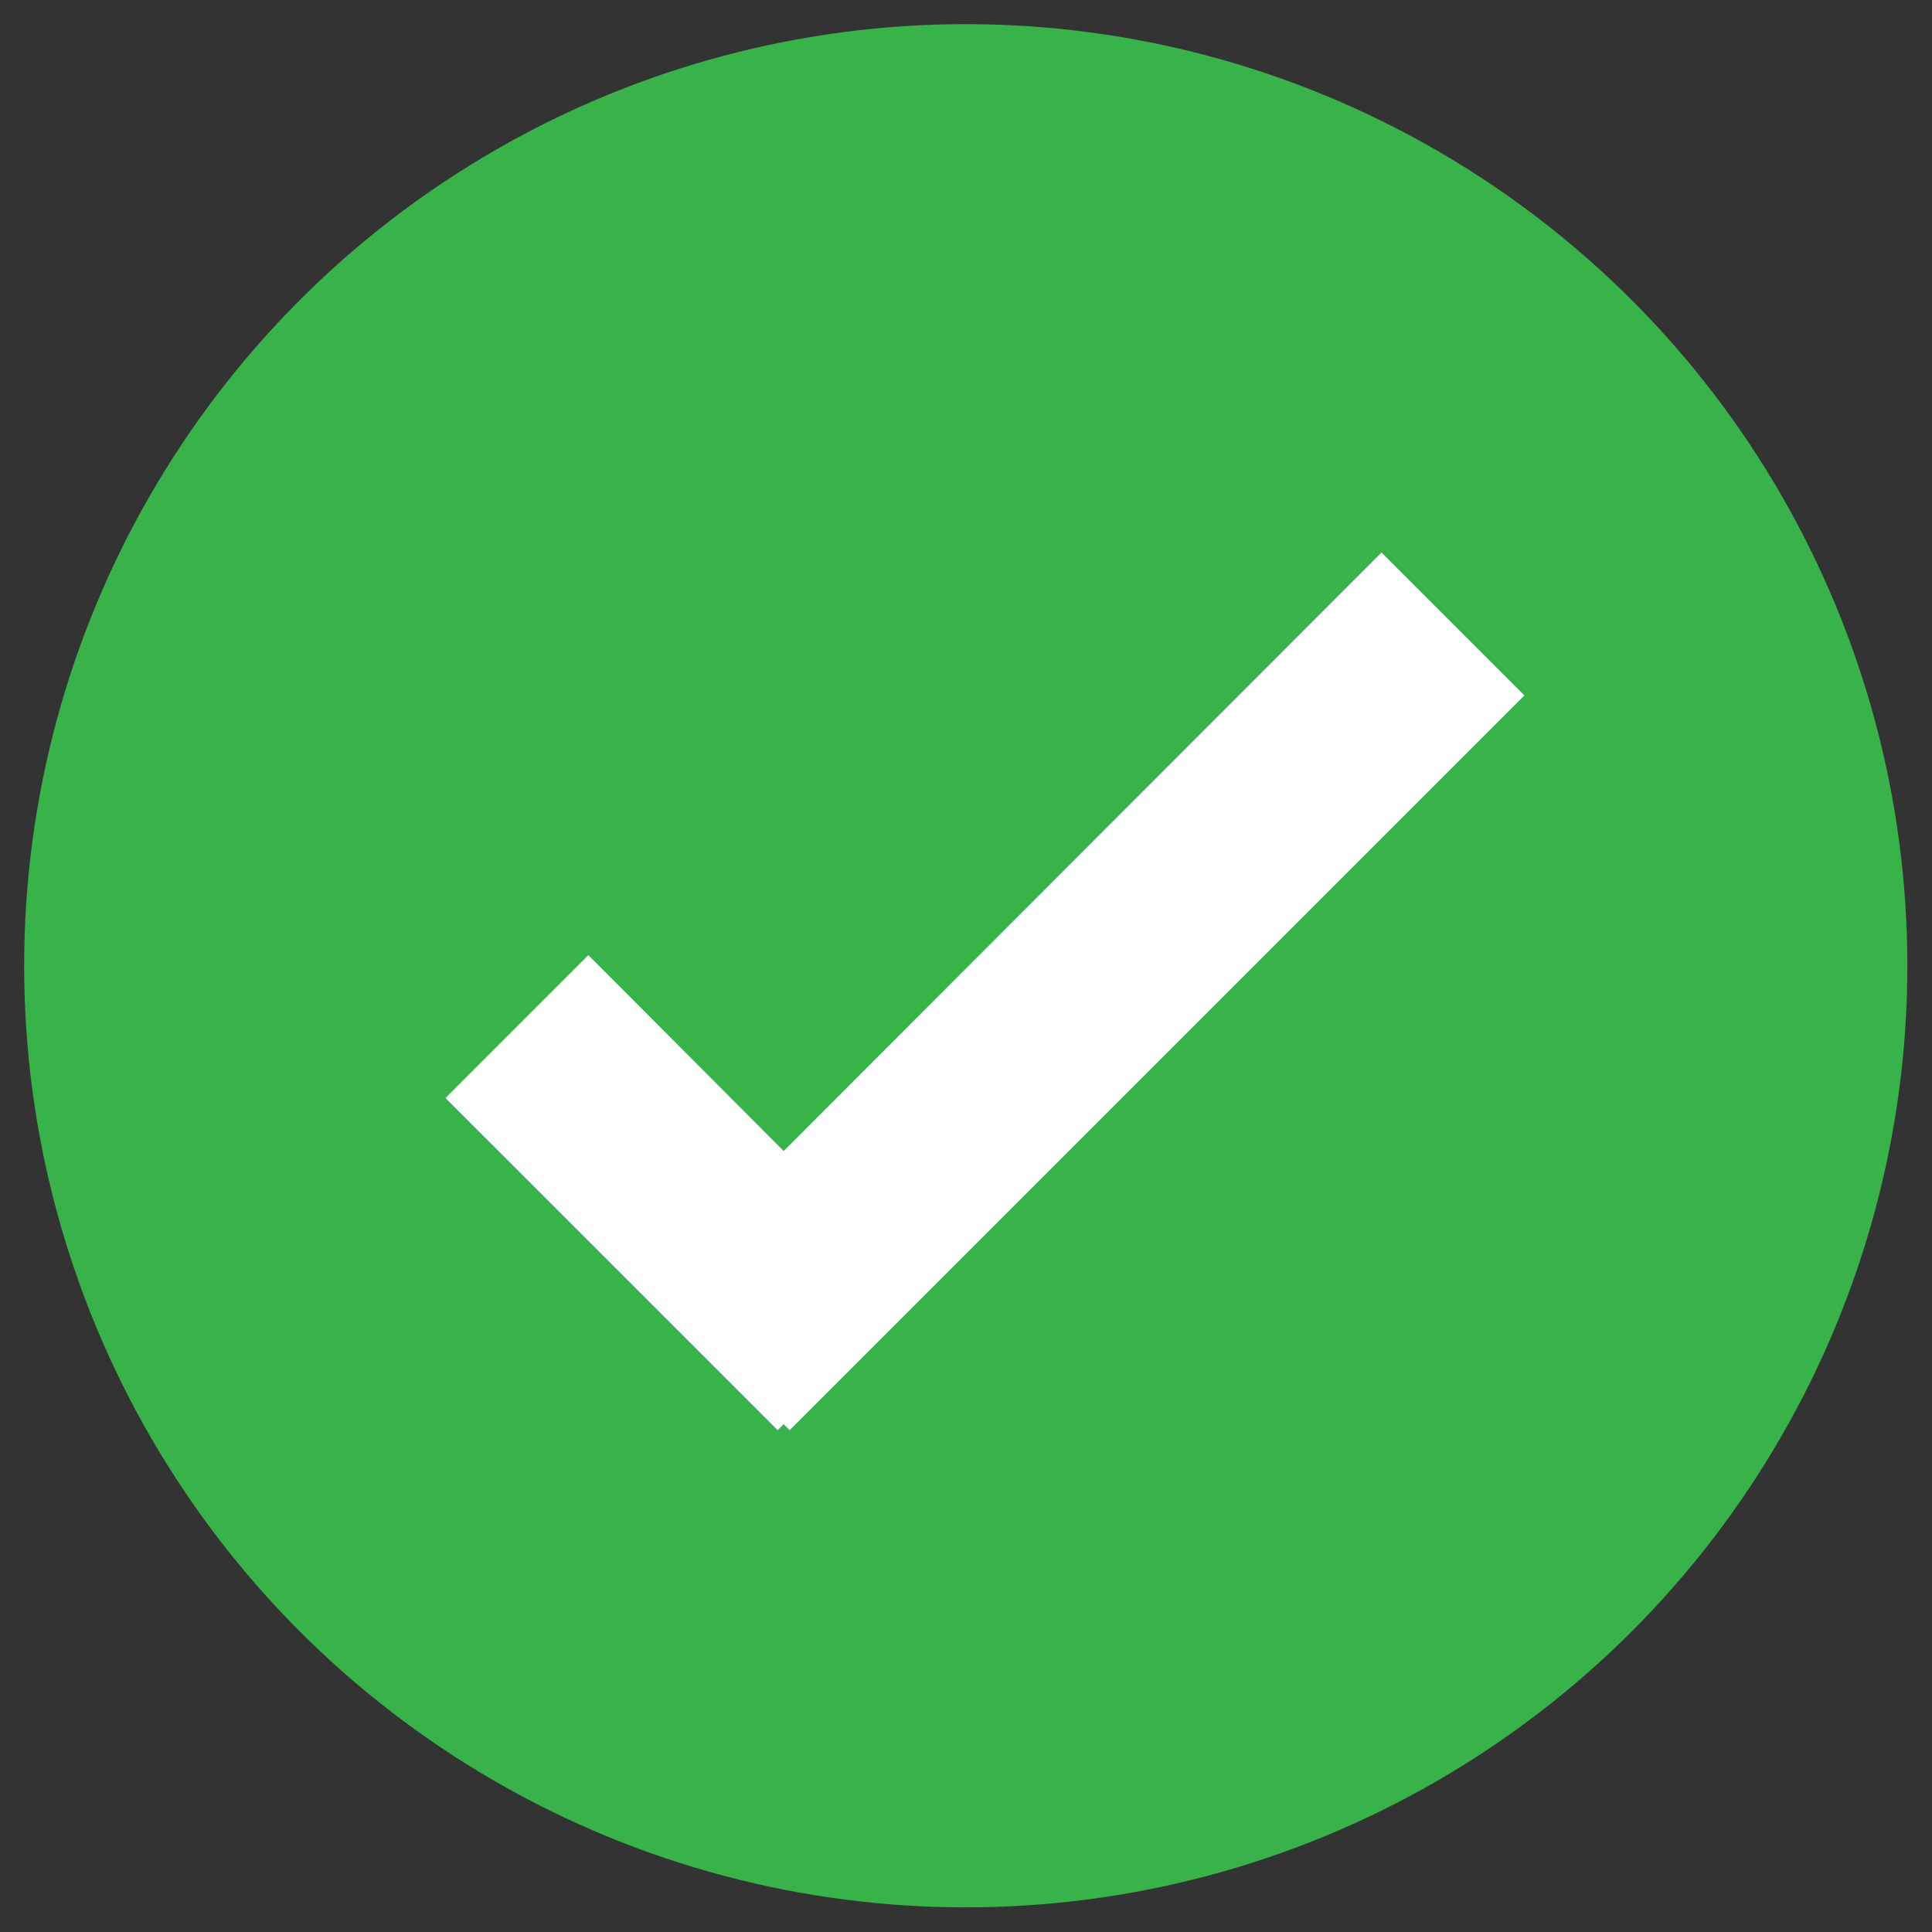
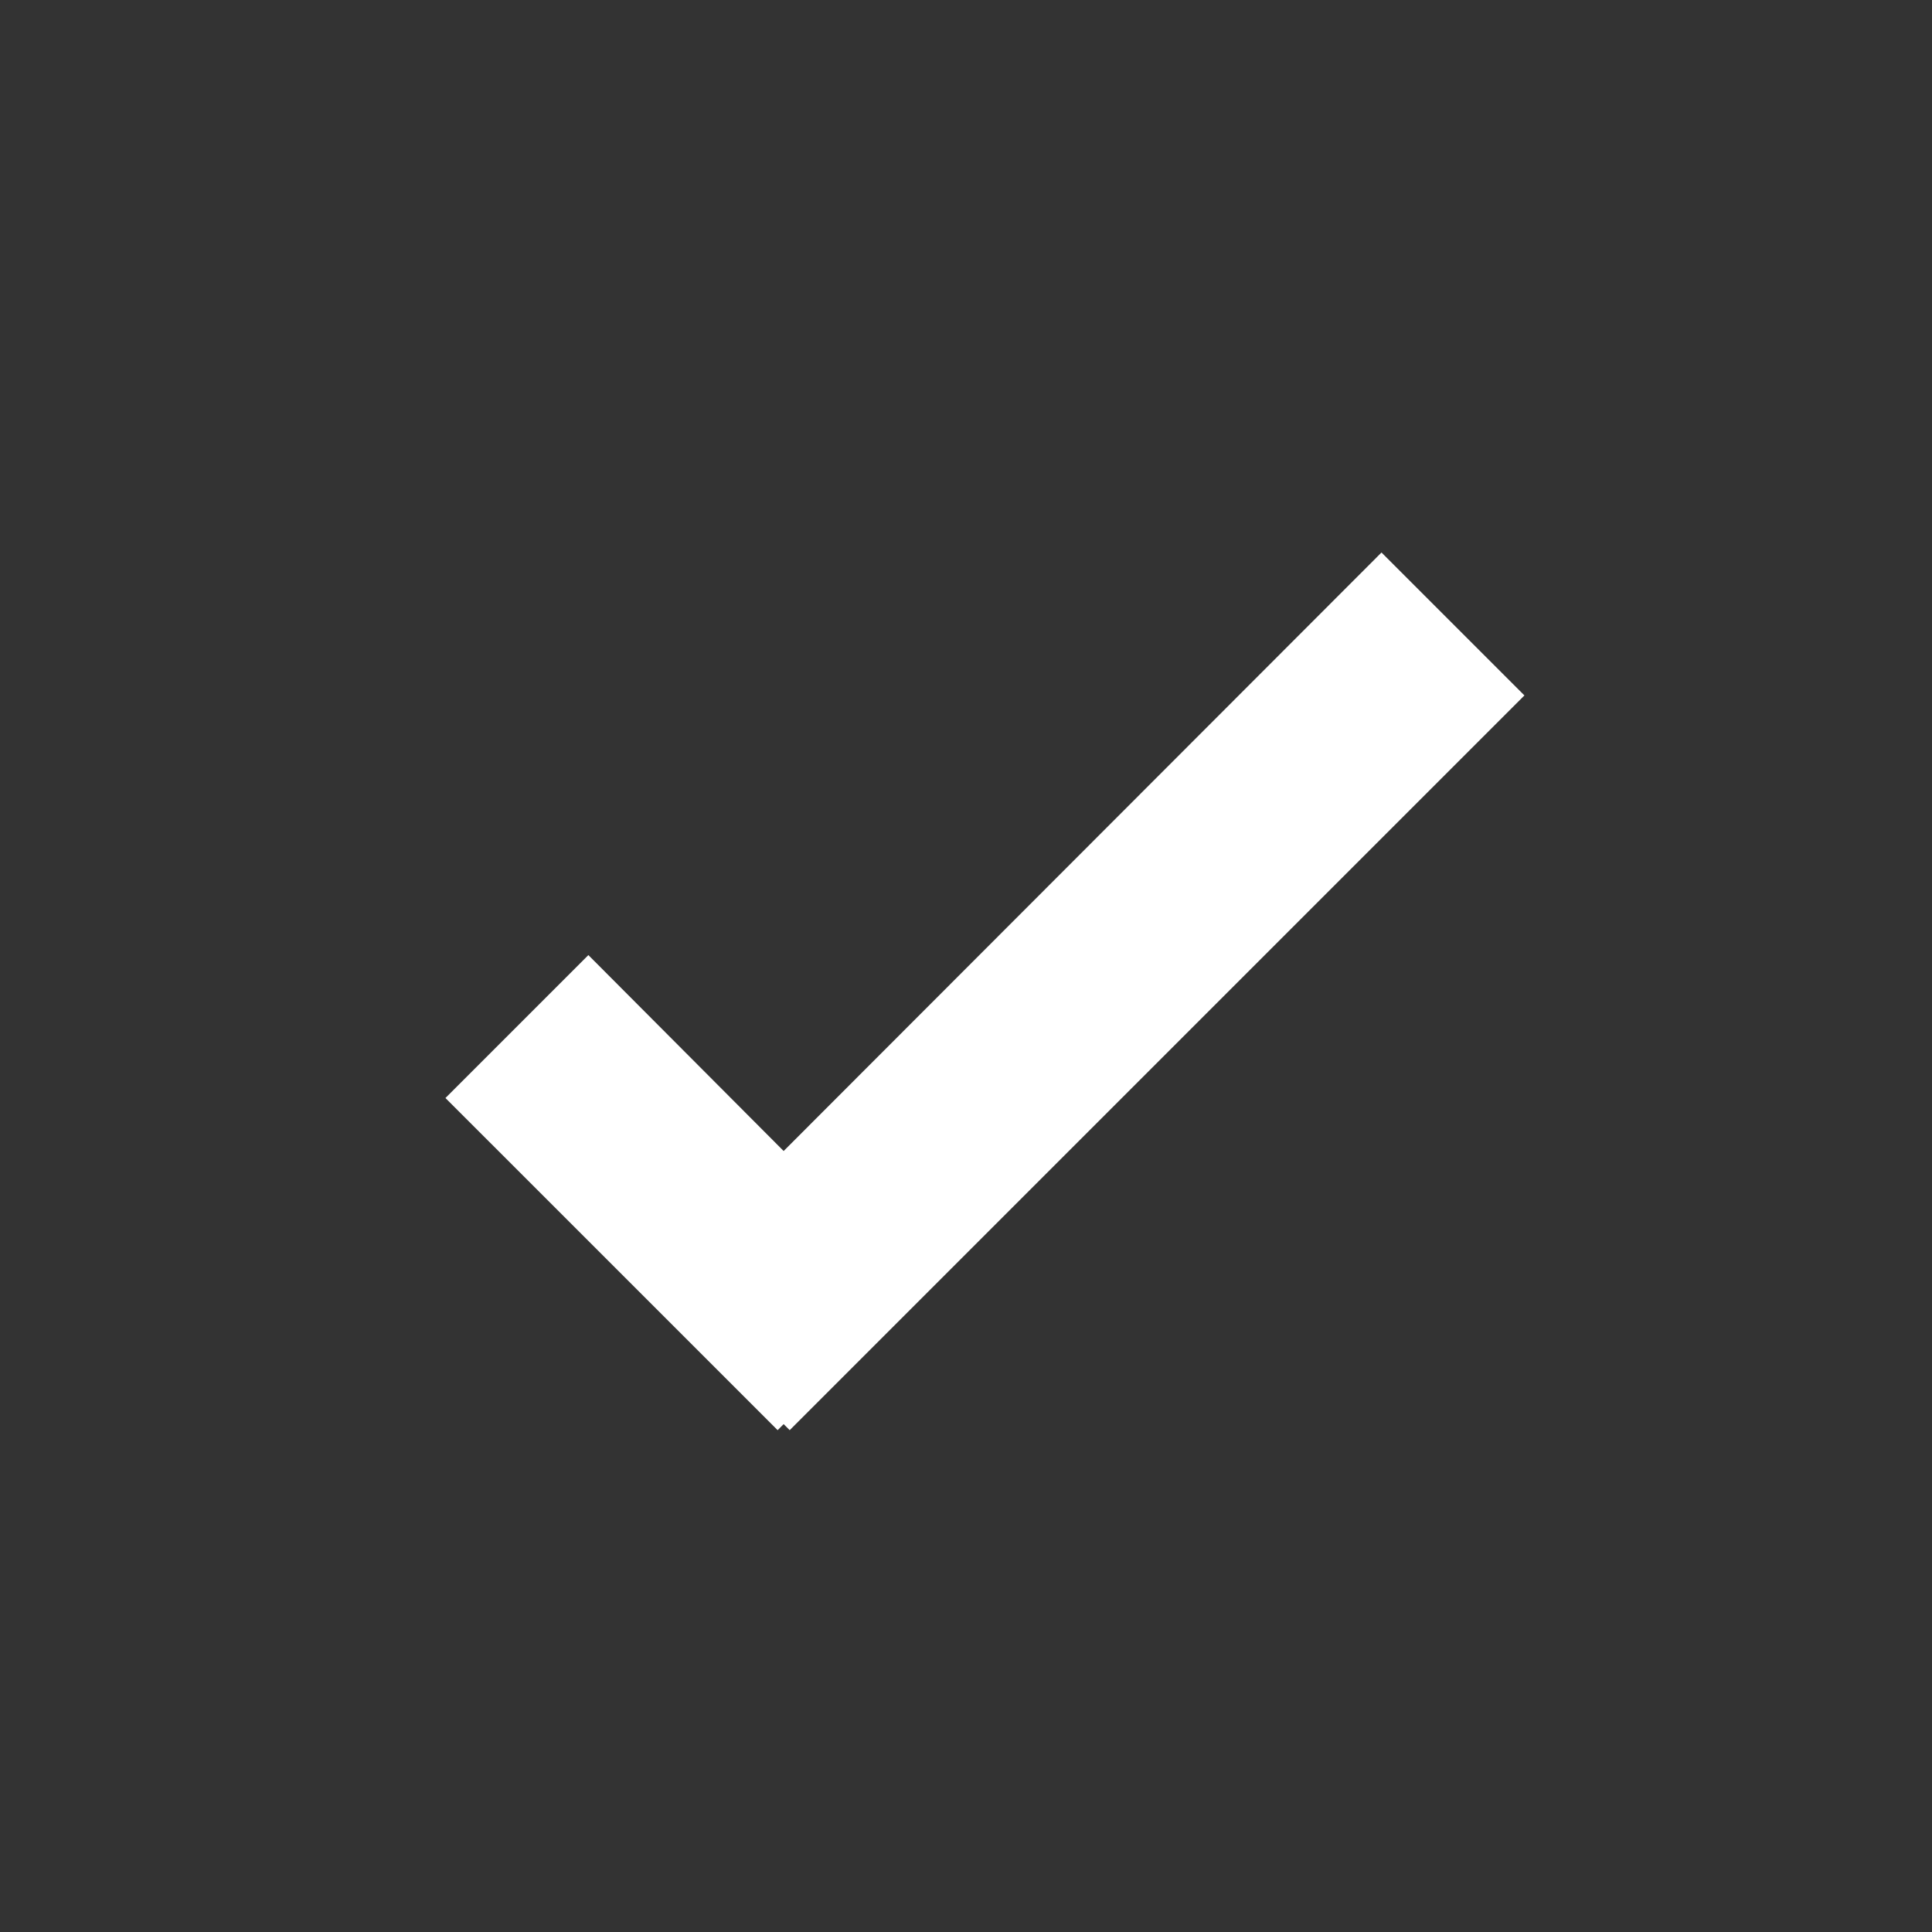
<svg xmlns="http://www.w3.org/2000/svg" version="1.1" x="0px" y="0px" width="80px" height="80px" viewBox="-1 -1 80 80" overflow="visible" xml:space="preserve">
  <rect x="-1" y="-1" width="80" height="80" fill="#333333" stroke="none" />
  <defs> </defs>
-   <circle fill="#37B34A" cx="38.99" cy="38.99" r="38.99" />
  <polygon fill="#FFFFFF" points="62.123,27.796 56.205,21.878 31.449,46.661 23.363,38.548 17.445,44.466 31.2,58.22 31.449,57.97 31.699,58.22 " />
</svg>